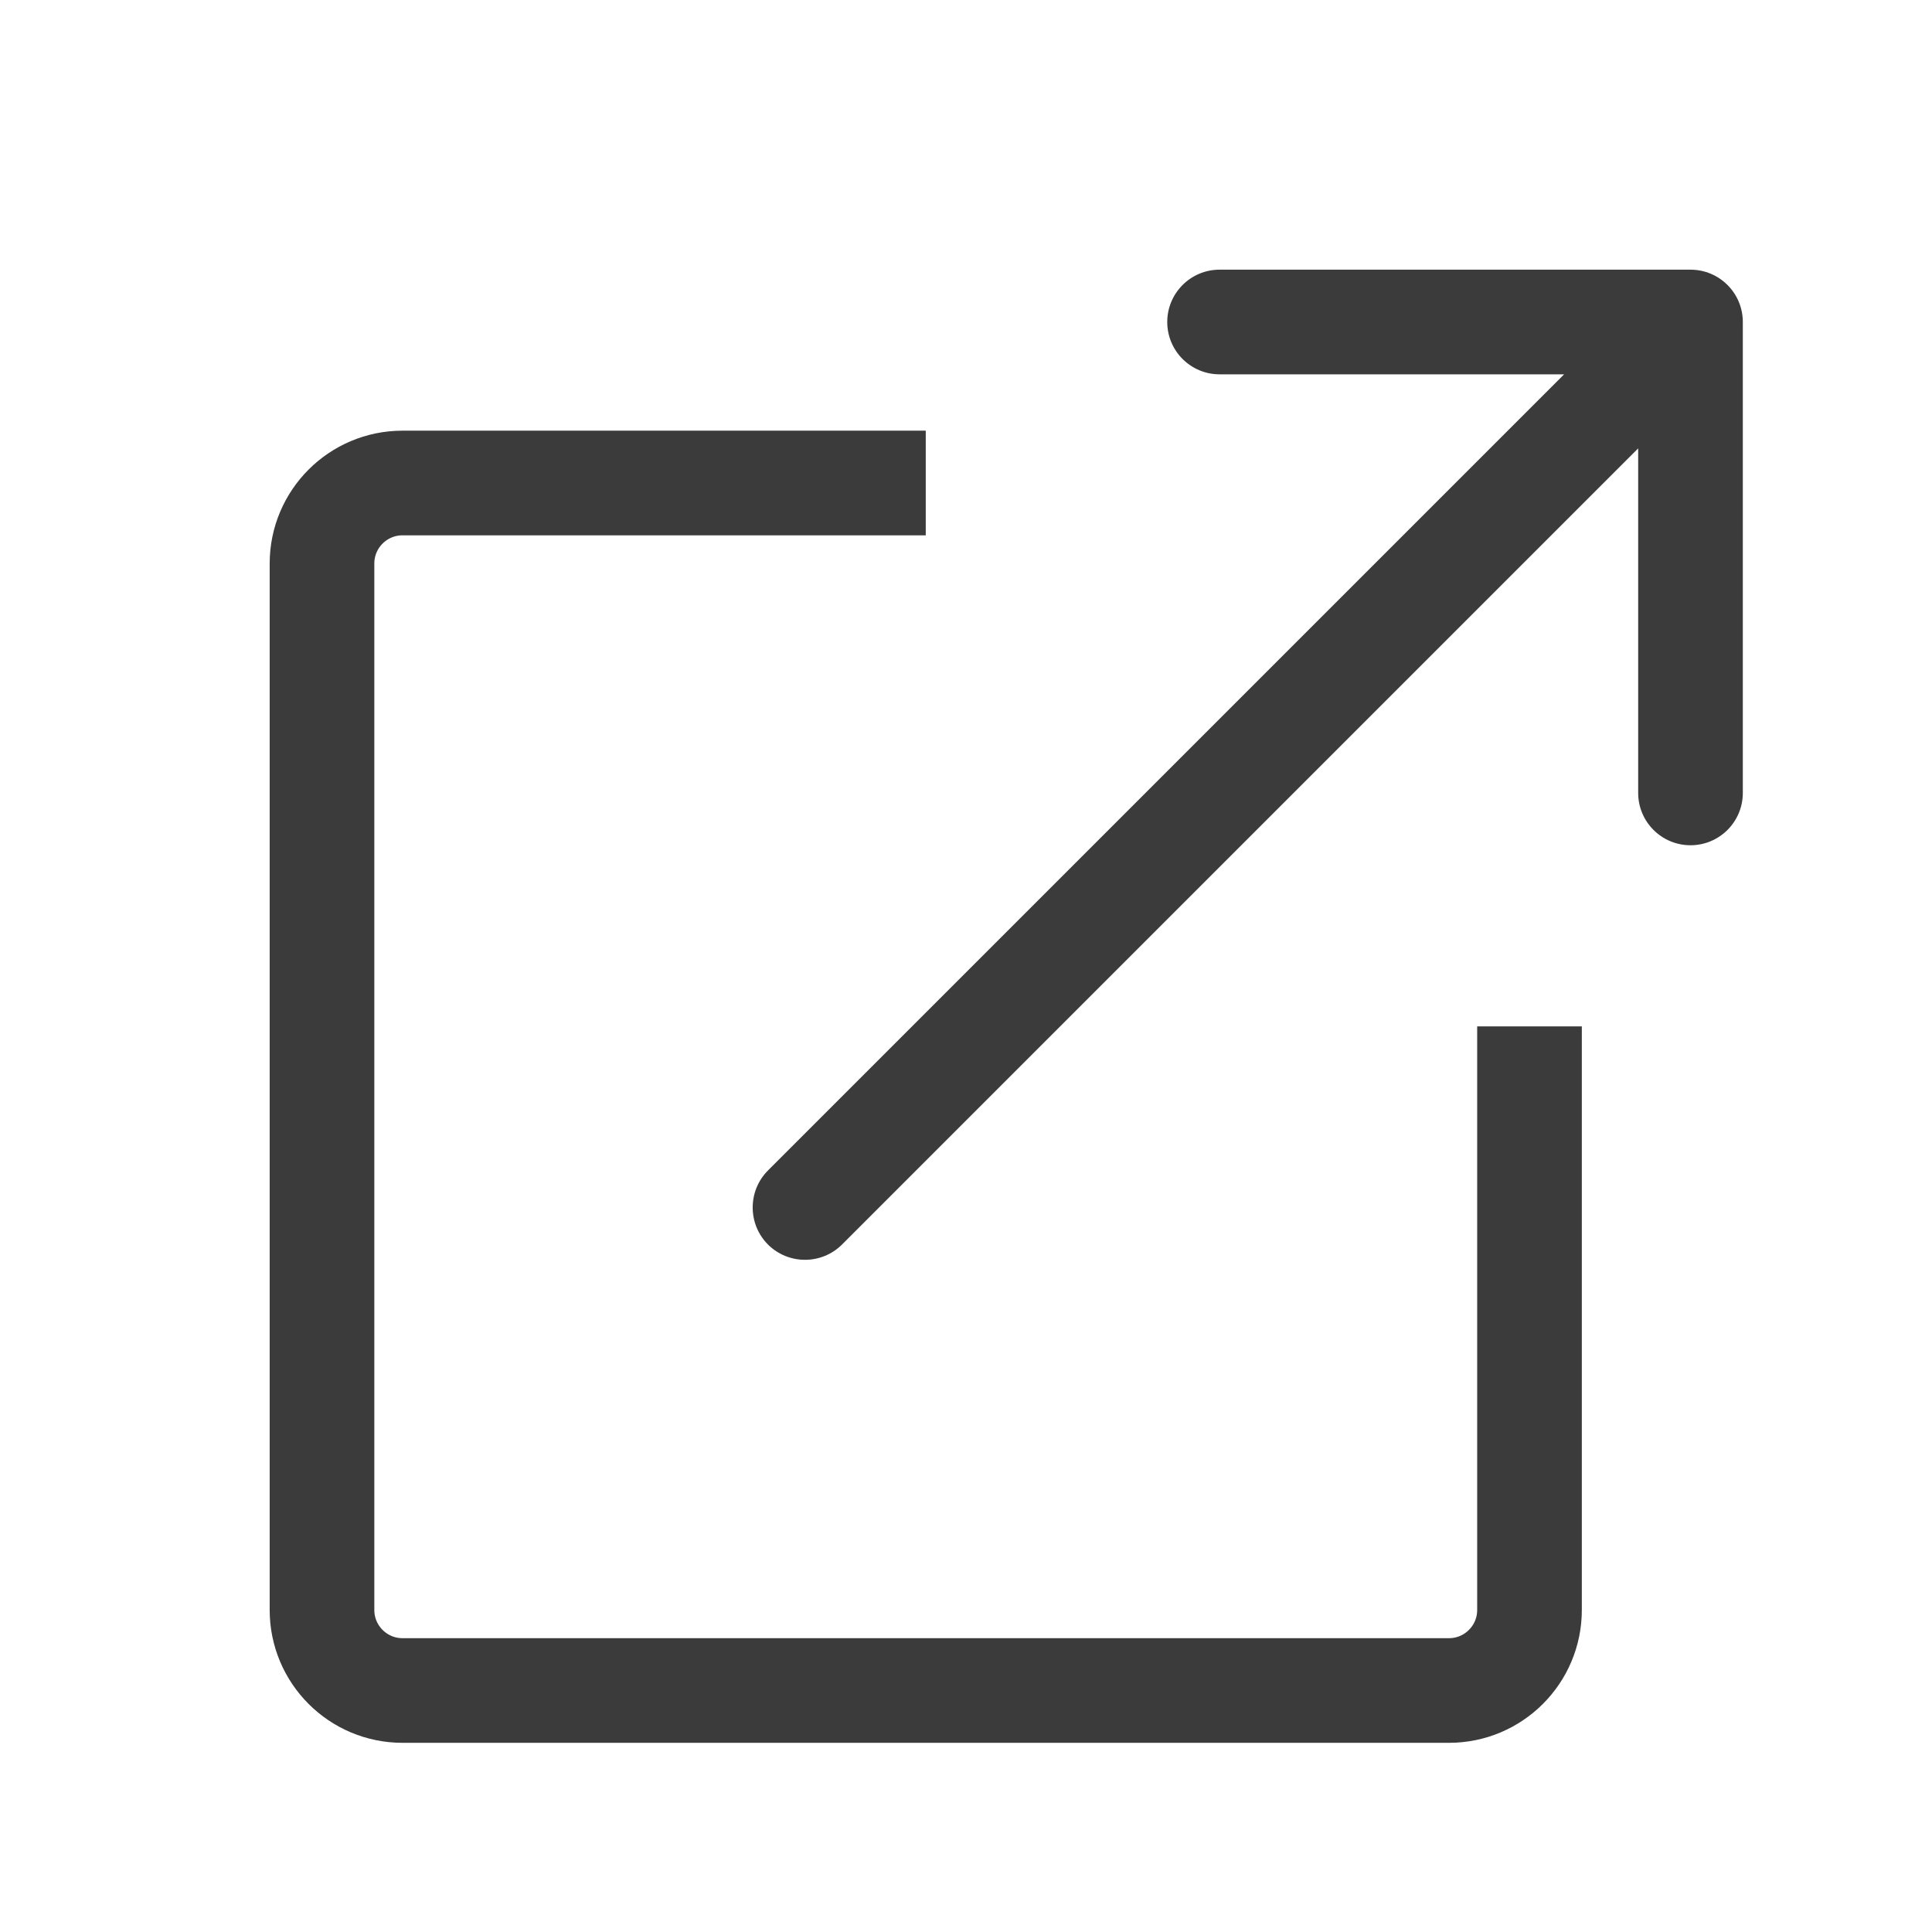
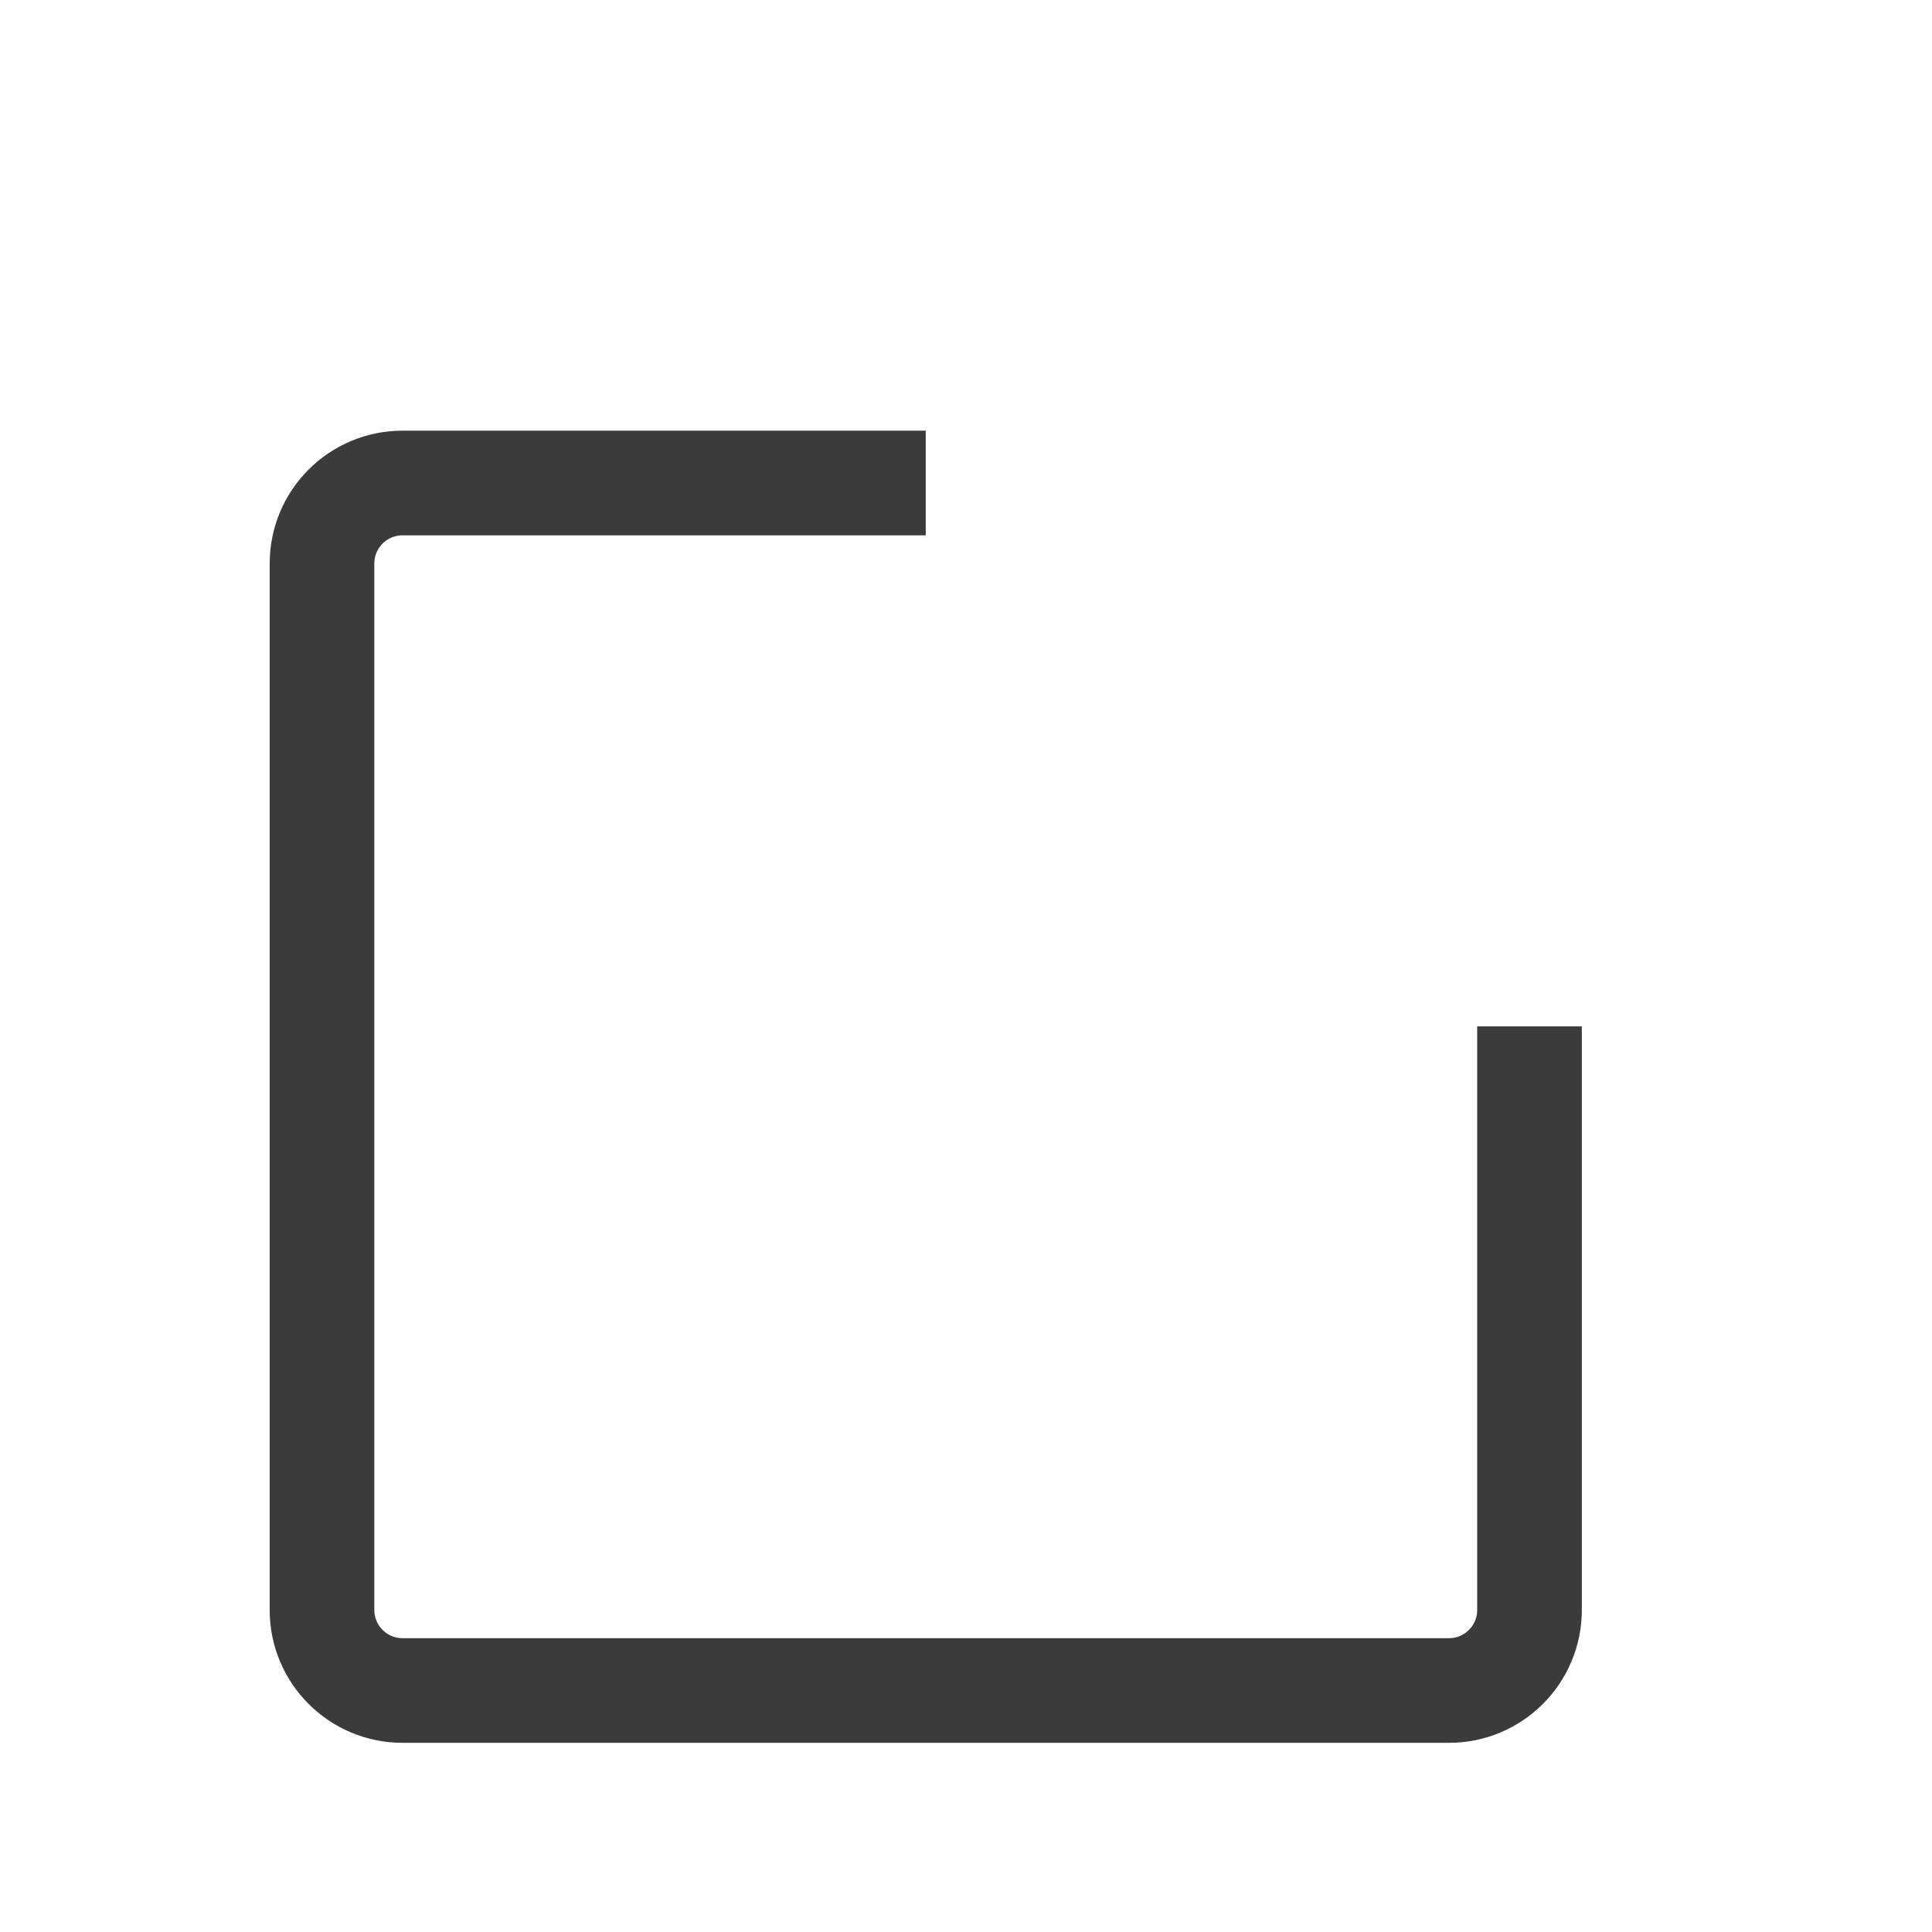
<svg xmlns="http://www.w3.org/2000/svg" width="24" height="24" viewBox="0 0 24 24" fill="none">
  <path d="M19 12.75V20C19 20.552 18.552 21 18 21H5C4.448 21 4 20.552 4 20V7C4 6.448 4.448 6 5 6H11.5" stroke="#3C3B3B" stroke-width="1.3" />
-   <path d="M9.54 14.54C9.287 14.794 9.287 15.206 9.54 15.46C9.794 15.713 10.206 15.713 10.46 15.46L10 15L9.54 14.54ZM21.65 4C21.65 3.641 21.359 3.35 21 3.35L15.15 3.35C14.791 3.35 14.5 3.641 14.5 4C14.5 4.359 14.791 4.65 15.15 4.65L20.35 4.65L20.35 9.85C20.35 10.209 20.641 10.5 21 10.5C21.359 10.5 21.65 10.209 21.65 9.85L21.65 4ZM10 15L10.46 15.46L21.46 4.46L21 4L20.54 3.54L9.54 14.54L10 15Z" fill="#3C3B3B" />
</svg>